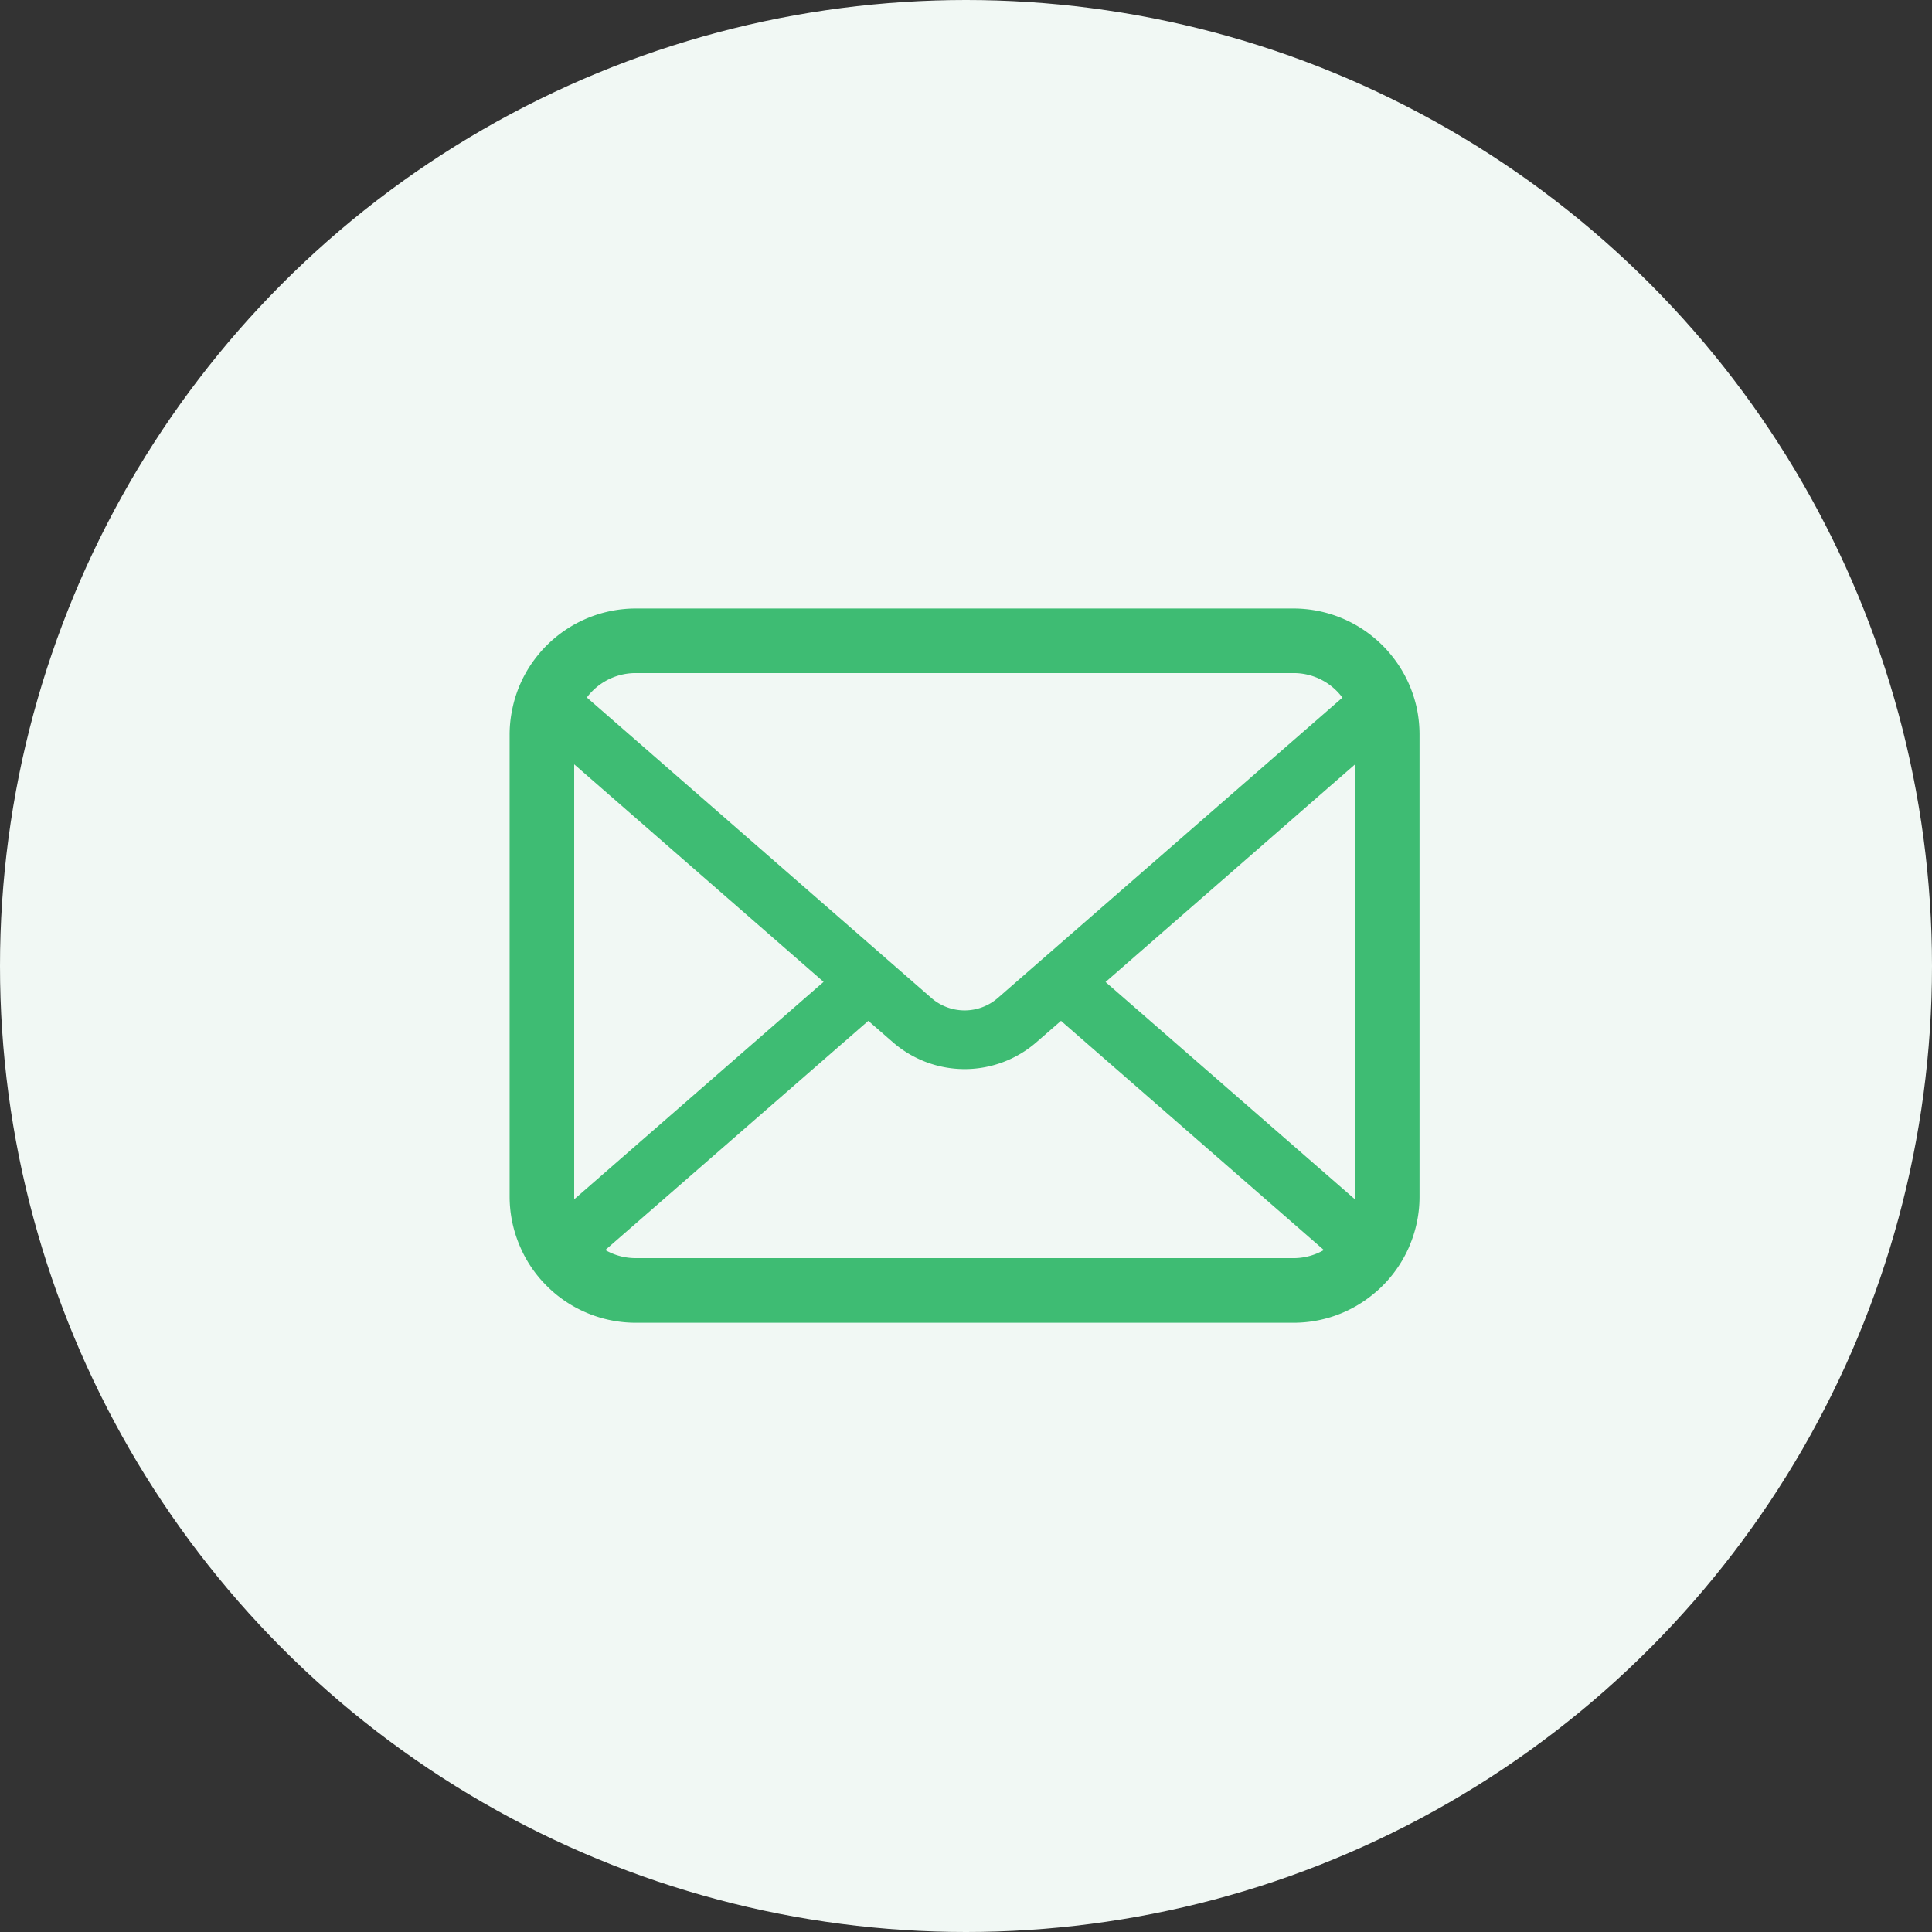
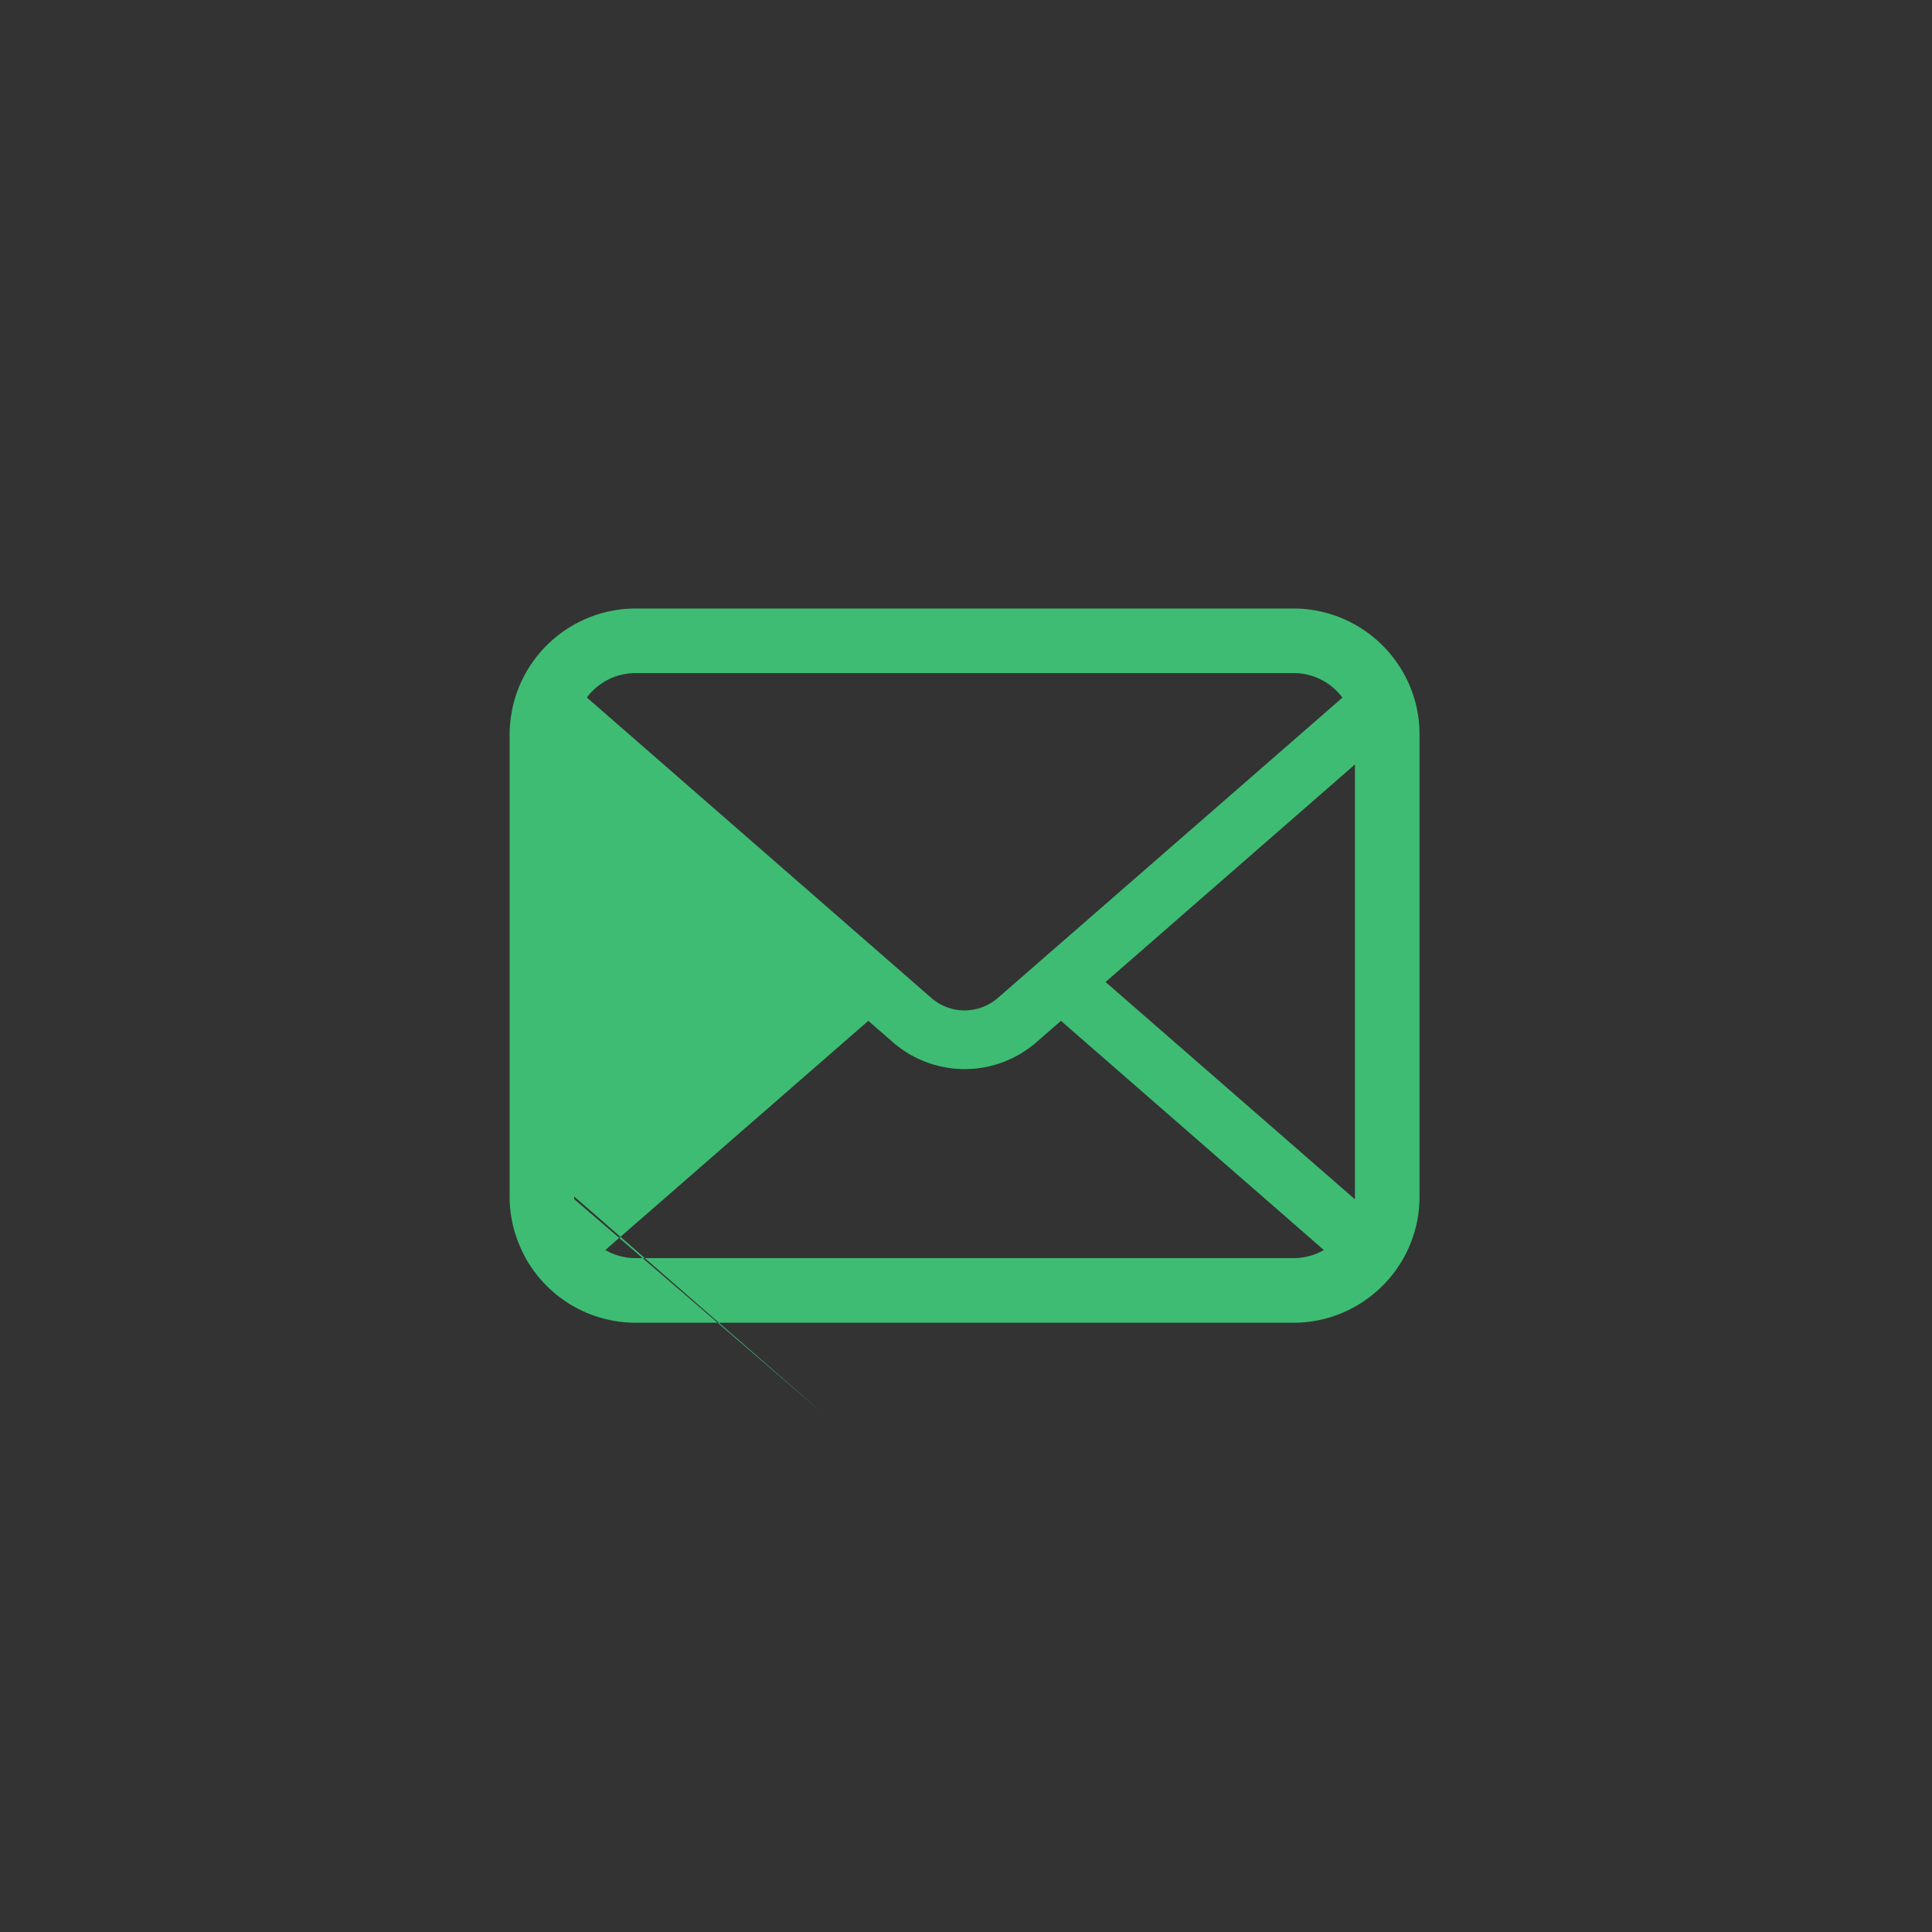
<svg xmlns="http://www.w3.org/2000/svg" width="254" height="254" viewBox="0 0 254 254">
  <rect x="0" y="0" width="254" height="254" fill="#333333" stroke="none" />
  <g id="グループ_2948" data-name="グループ 2948" transform="translate(-374 -525)">
    <g id="グループ_2414" data-name="グループ 2414" transform="translate(287 -1794)">
-       <circle id="楕円形_32" data-name="楕円形 32" cx="127" cy="127" r="127" transform="translate(87 2319)" fill="#f1f8f4" />
-     </g>
+       </g>
    <g id="メールの無料アイコンその8" transform="translate(441 549.938)">
-       <path id="パス_279" data-name="パス 279" d="M119.32,68.43a16.548,16.548,0,0,0-3.426-7.256,14.265,14.265,0,0,0-1.127-1.249,16.558,16.558,0,0,0-11.733-4.863H16.594A16.58,16.58,0,0,0,4.862,59.925a14.571,14.571,0,0,0-1.127,1.249A16.351,16.351,0,0,0,.324,68.43,16.049,16.049,0,0,0,0,71.657v60.71a16.5,16.5,0,0,0,1.375,6.59A16.264,16.264,0,0,0,4.862,144.1c.372.371.74.711,1.143,1.05a16.579,16.579,0,0,0,10.589,3.813h86.441a16.475,16.475,0,0,0,10.59-3.828,14.327,14.327,0,0,0,1.143-1.035,16.606,16.606,0,0,0,3.5-5.141v-.015a16.419,16.419,0,0,0,1.358-6.574V71.657A17.053,17.053,0,0,0,119.32,68.43Zm-108.453-2.5a8.015,8.015,0,0,1,5.727-2.377h86.441a7.973,7.973,0,0,1,6.454,3.227L64.183,106.264a6.65,6.65,0,0,1-8.736,0l-45.289-39.5A6.125,6.125,0,0,1,10.867,65.929ZM8.489,132.367V75.547l32.787,28.6L8.506,132.721A2.423,2.423,0,0,1,8.489,132.367Zm94.545,8.1H16.594a7.993,7.993,0,0,1-4.013-1.064l34.575-30.131,3.228,2.808a14.365,14.365,0,0,0,18.877,0l3.226-2.808,34.562,30.131A8,8,0,0,1,103.035,140.469Zm8.1-8.1a2.53,2.53,0,0,1-.016.354l-32.77-28.555,32.786-28.6Z" fill="#3ebc73" />
+       <path id="パス_279" data-name="パス 279" d="M119.32,68.43a16.548,16.548,0,0,0-3.426-7.256,14.265,14.265,0,0,0-1.127-1.249,16.558,16.558,0,0,0-11.733-4.863H16.594A16.58,16.58,0,0,0,4.862,59.925a14.571,14.571,0,0,0-1.127,1.249A16.351,16.351,0,0,0,.324,68.43,16.049,16.049,0,0,0,0,71.657v60.71a16.5,16.5,0,0,0,1.375,6.59A16.264,16.264,0,0,0,4.862,144.1c.372.371.74.711,1.143,1.05a16.579,16.579,0,0,0,10.589,3.813h86.441a16.475,16.475,0,0,0,10.59-3.828,14.327,14.327,0,0,0,1.143-1.035,16.606,16.606,0,0,0,3.5-5.141v-.015a16.419,16.419,0,0,0,1.358-6.574V71.657A17.053,17.053,0,0,0,119.32,68.43Zm-108.453-2.5a8.015,8.015,0,0,1,5.727-2.377h86.441a7.973,7.973,0,0,1,6.454,3.227L64.183,106.264a6.65,6.65,0,0,1-8.736,0l-45.289-39.5A6.125,6.125,0,0,1,10.867,65.929ZM8.489,132.367l32.787,28.6L8.506,132.721A2.423,2.423,0,0,1,8.489,132.367Zm94.545,8.1H16.594a7.993,7.993,0,0,1-4.013-1.064l34.575-30.131,3.228,2.808a14.365,14.365,0,0,0,18.877,0l3.226-2.808,34.562,30.131A8,8,0,0,1,103.035,140.469Zm8.1-8.1a2.53,2.53,0,0,1-.016.354l-32.77-28.555,32.786-28.6Z" fill="#3ebc73" />
    </g>
  </g>
</svg>